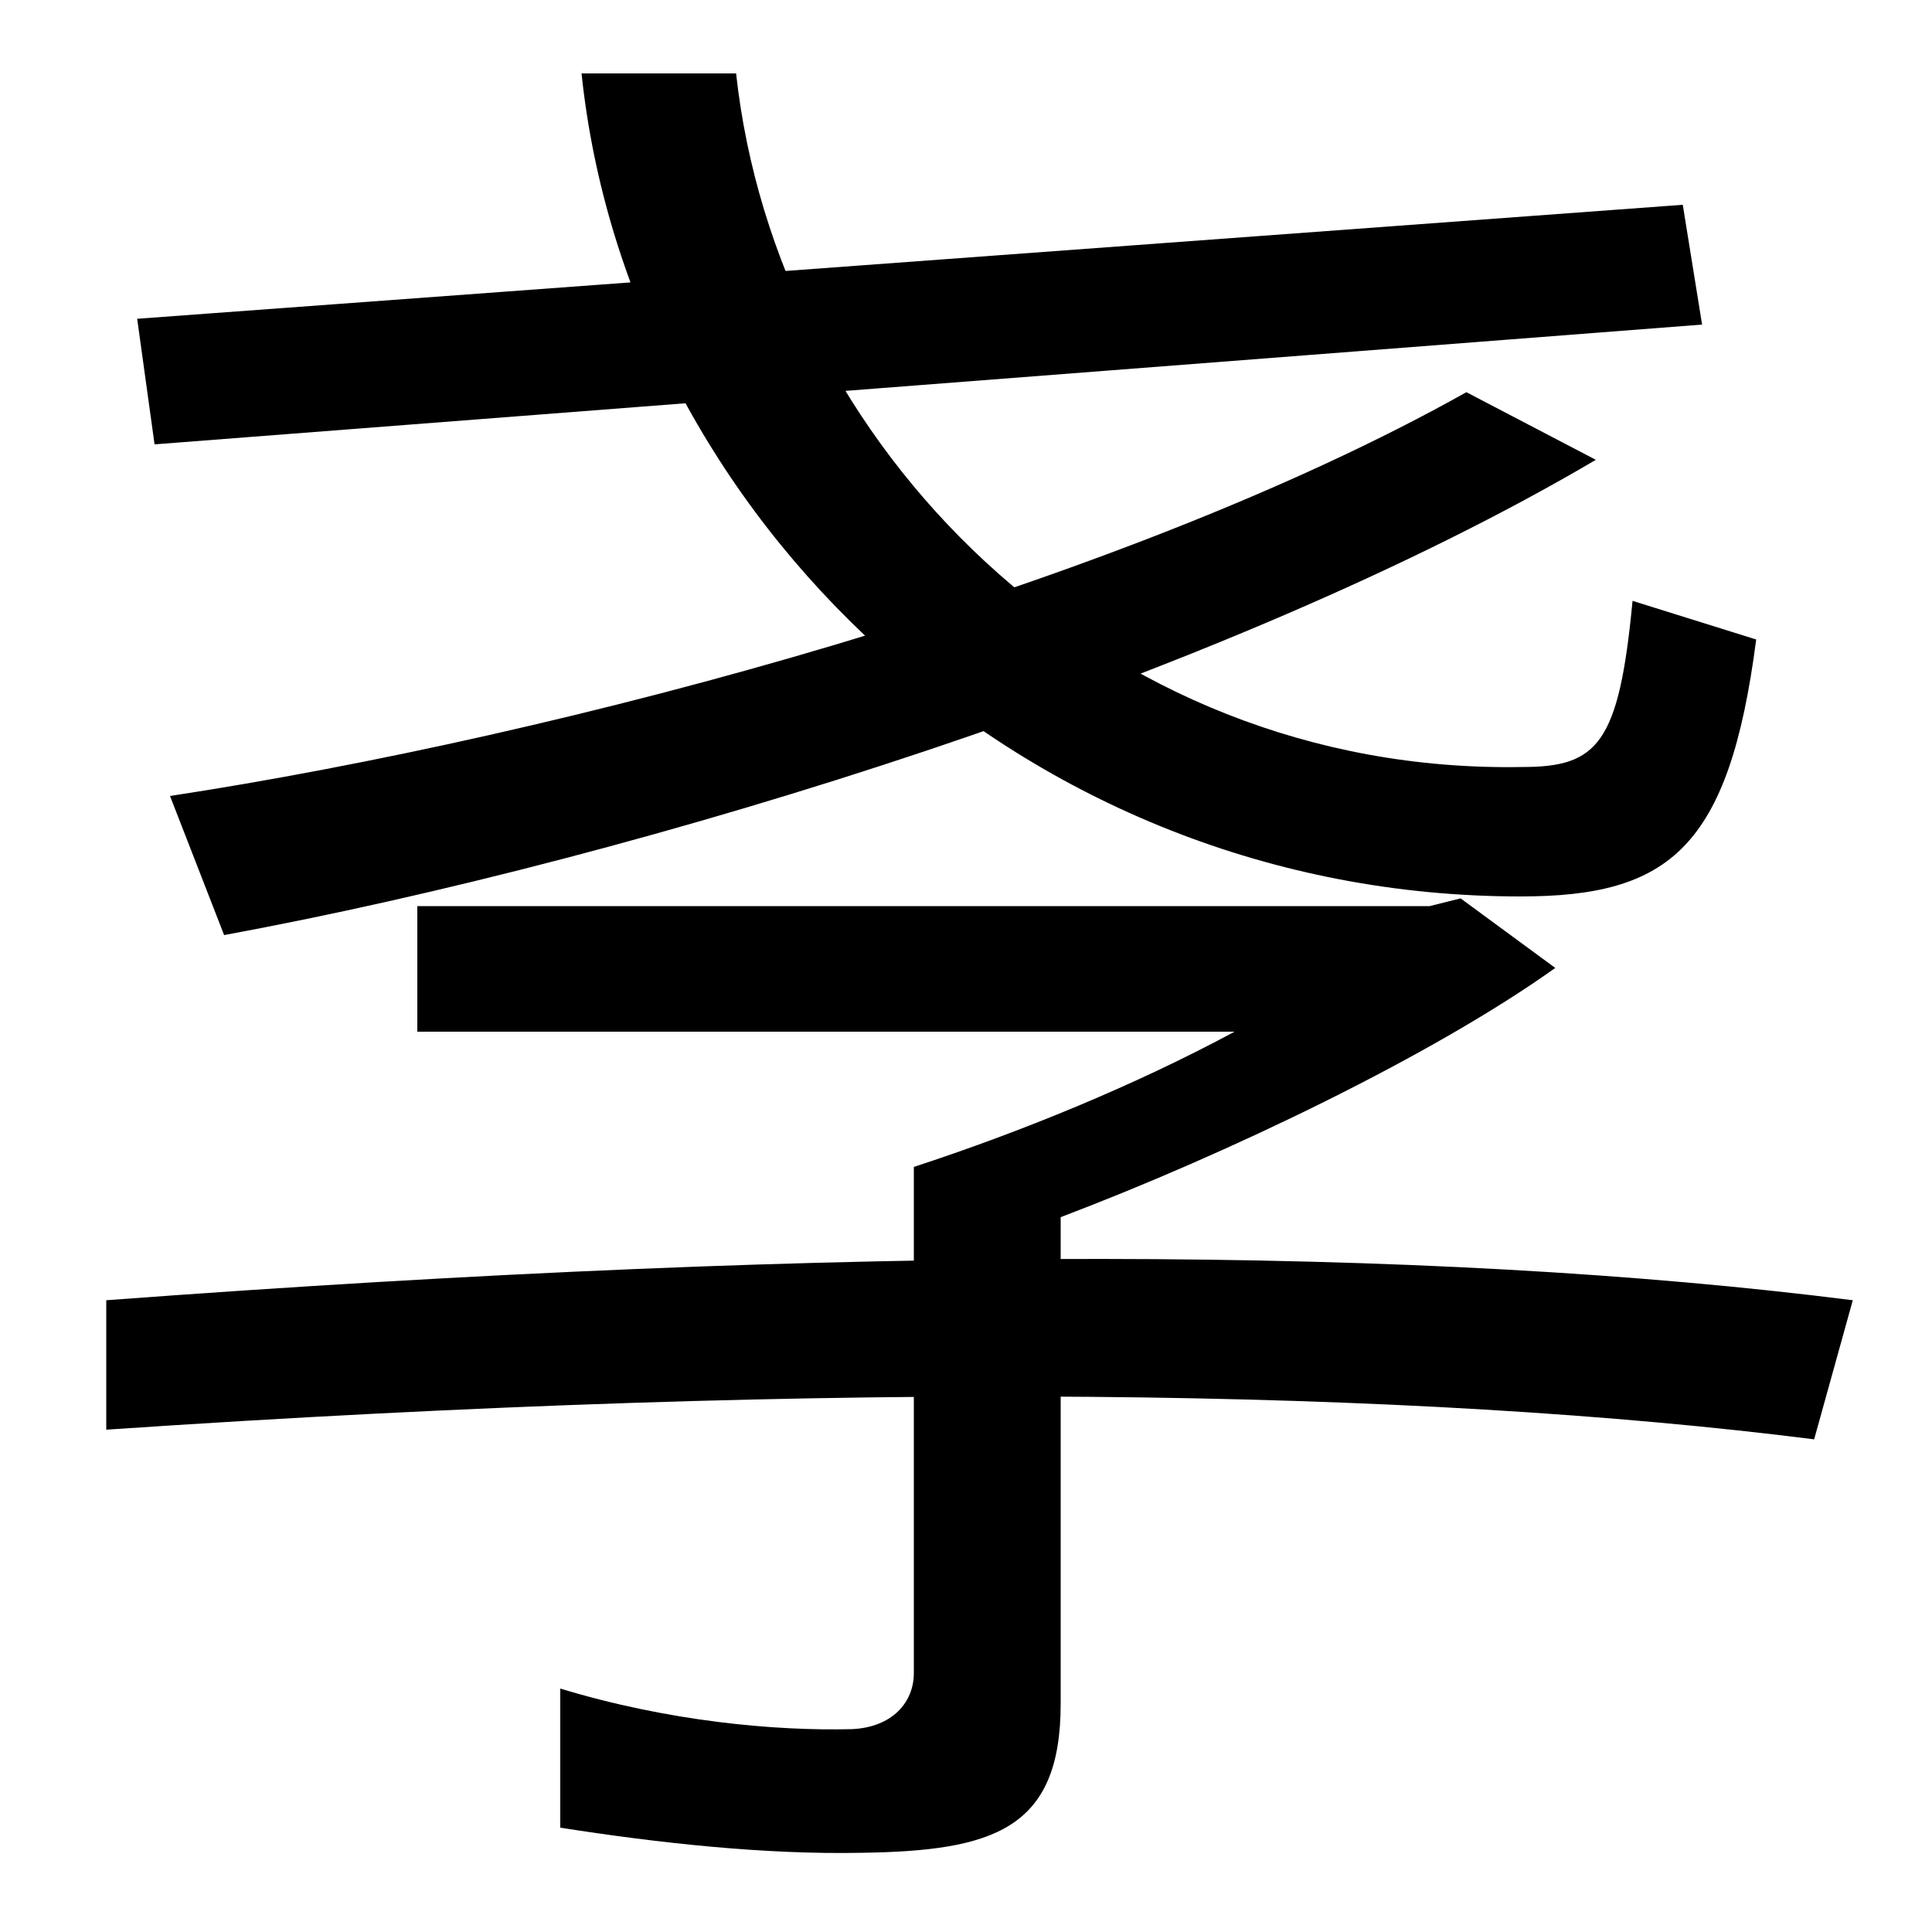
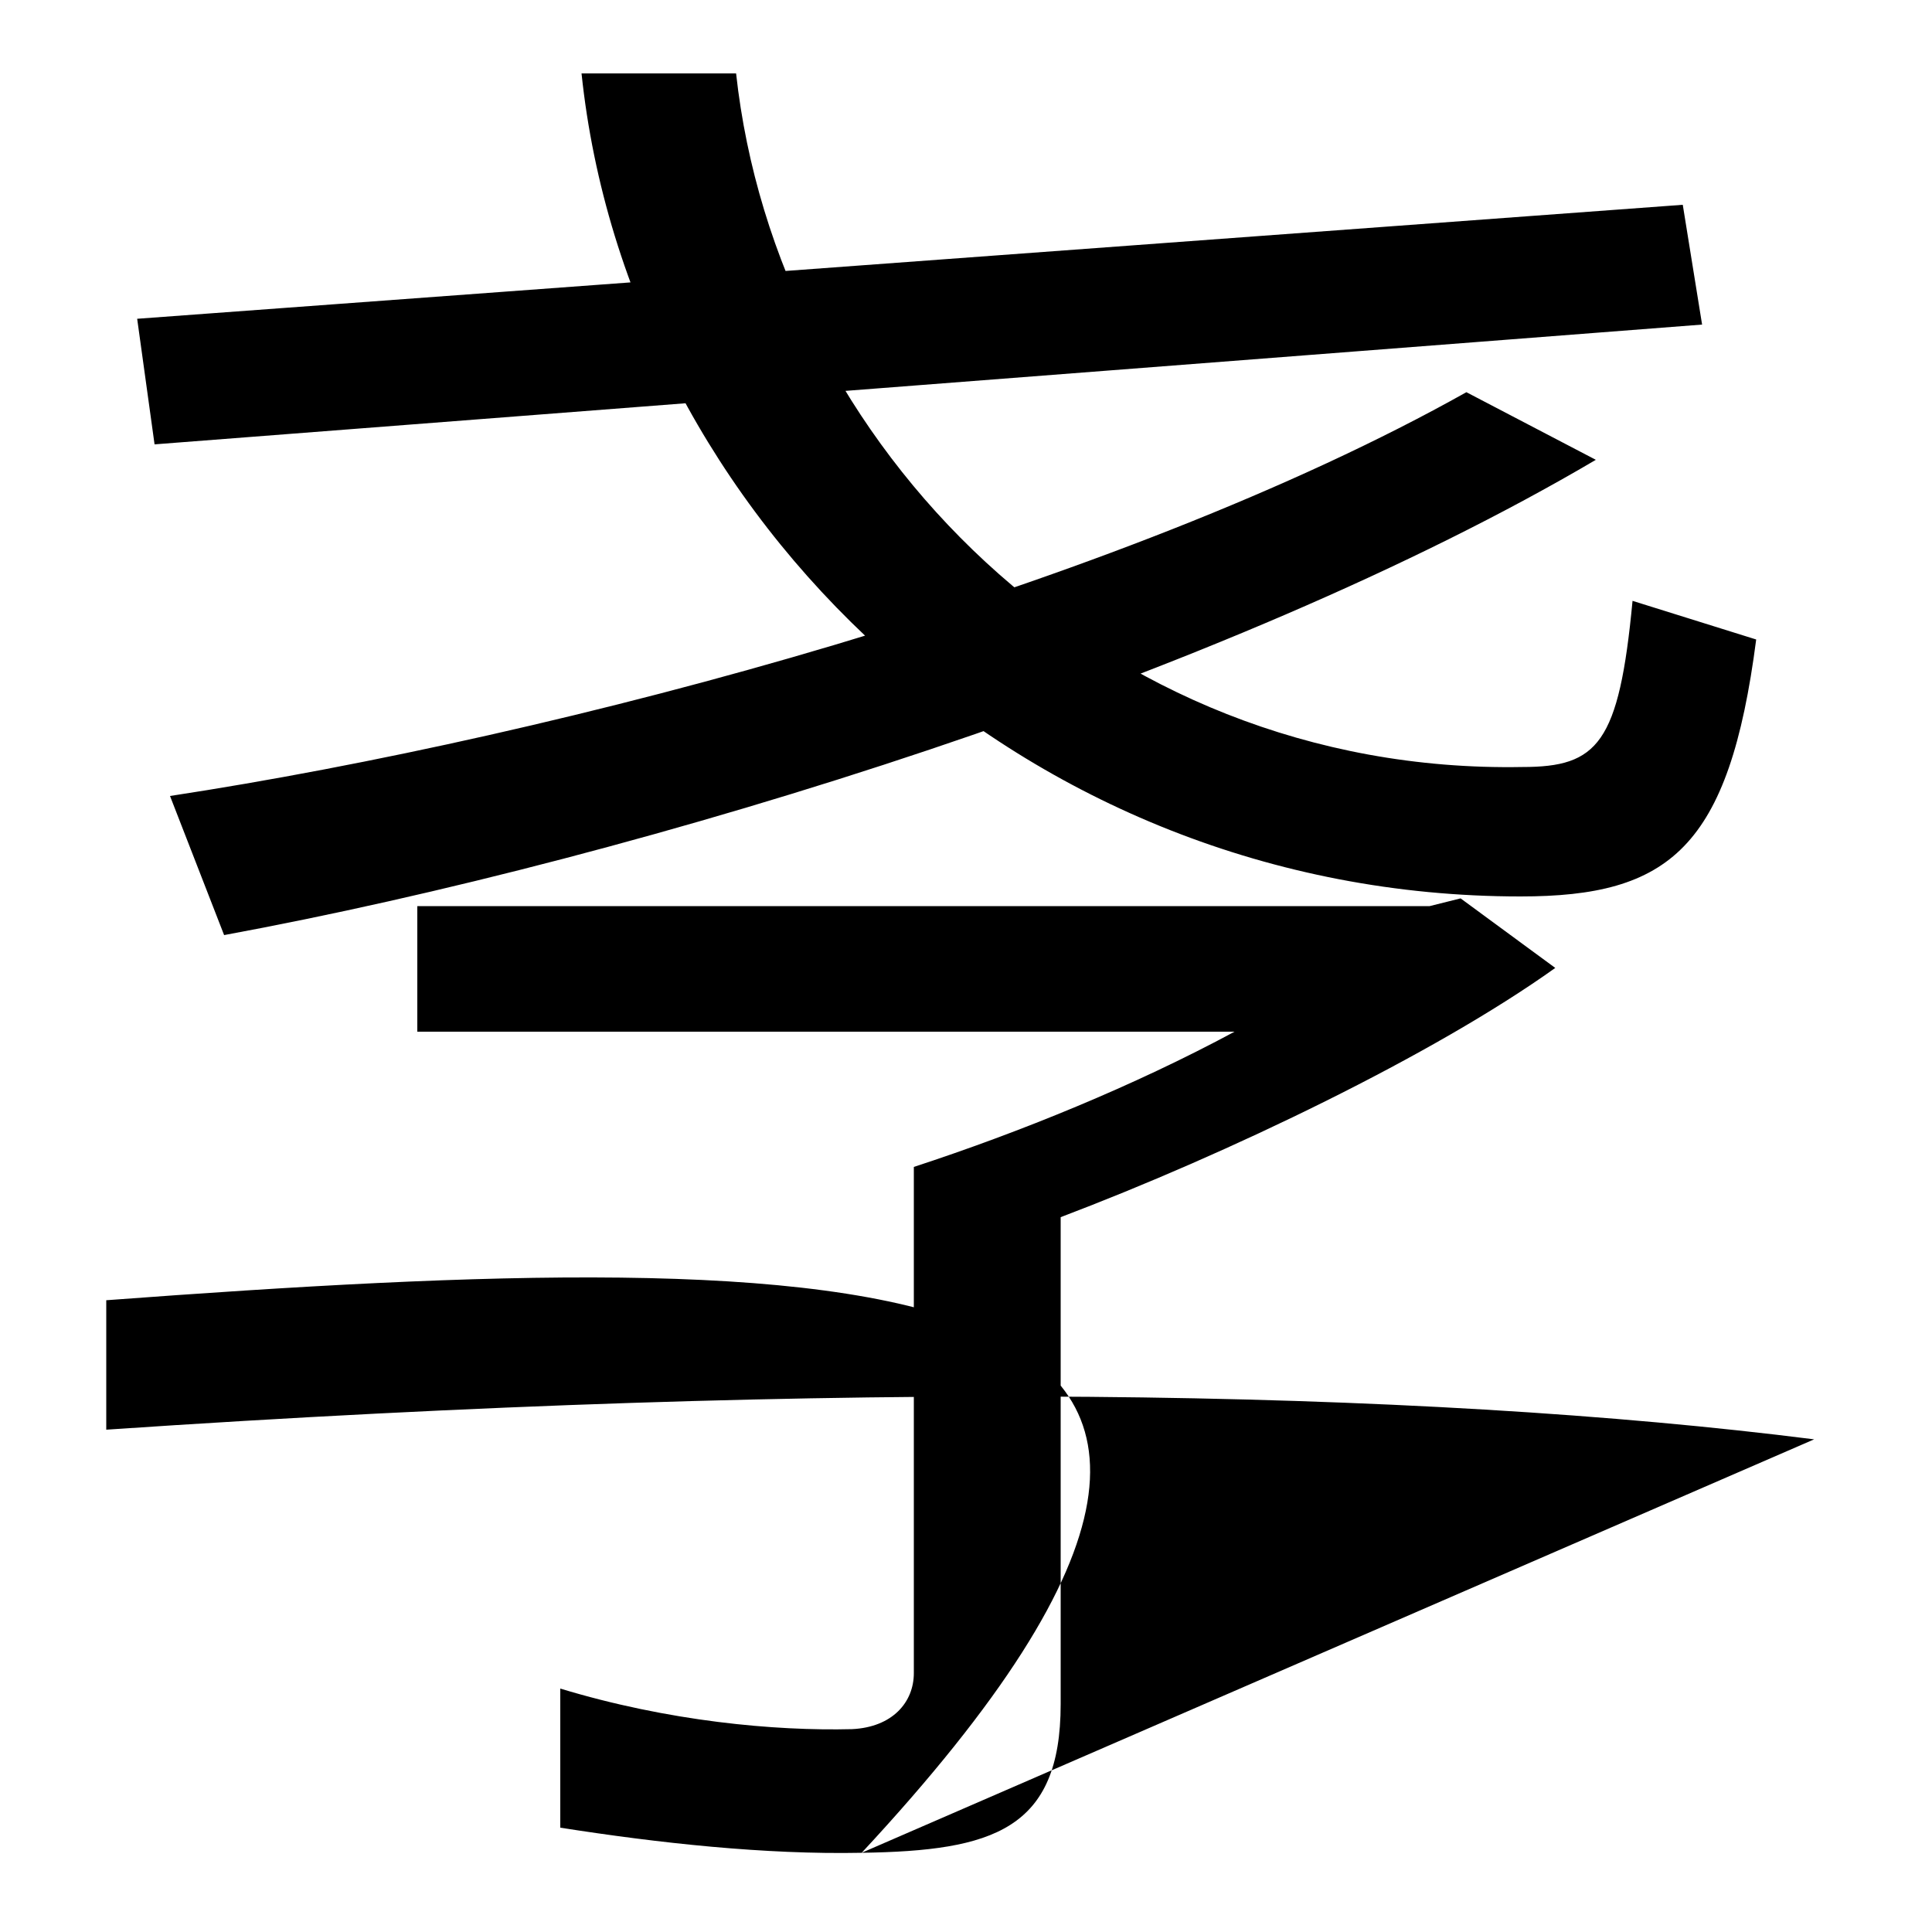
<svg xmlns="http://www.w3.org/2000/svg" width="1000" height="1000">
-   <path d="M88 468 116 396C333 436 636 530 826 642L759 677C579 576 291 499 88 468ZM80 650 881 712 871 774 71 715ZM787 416C864 416 895 441 909 549L845 569C838 495 827 483 788 483C569 479 402 650 381 842H301C325 613 529 416 787 416ZM446 -79C514 -78 549 -67 549 -2V250C636 283 742 334 805 379L756 415L740 411H216V346H639C587 318 528 294 473 276V14C473 -1 462 -14 441 -15C401 -16 346 -11 290 6V-66C341 -74 396 -80 446 -79ZM939 135 959 207C738 235 444 236 55 207V140C439 166 734 161 939 135Z" transform="translate(0, 880) scale(1,-1)" />
+   <path d="M88 468 116 396C333 436 636 530 826 642L759 677C579 576 291 499 88 468ZM80 650 881 712 871 774 71 715ZM787 416C864 416 895 441 909 549L845 569C838 495 827 483 788 483C569 479 402 650 381 842H301C325 613 529 416 787 416ZM446 -79C514 -78 549 -67 549 -2V250C636 283 742 334 805 379L756 415L740 411H216V346H639C587 318 528 294 473 276V14C473 -1 462 -14 441 -15C401 -16 346 -11 290 6V-66C341 -74 396 -80 446 -79ZC738 235 444 236 55 207V140C439 166 734 161 939 135Z" transform="translate(0, 880) scale(1,-1)" />
</svg>